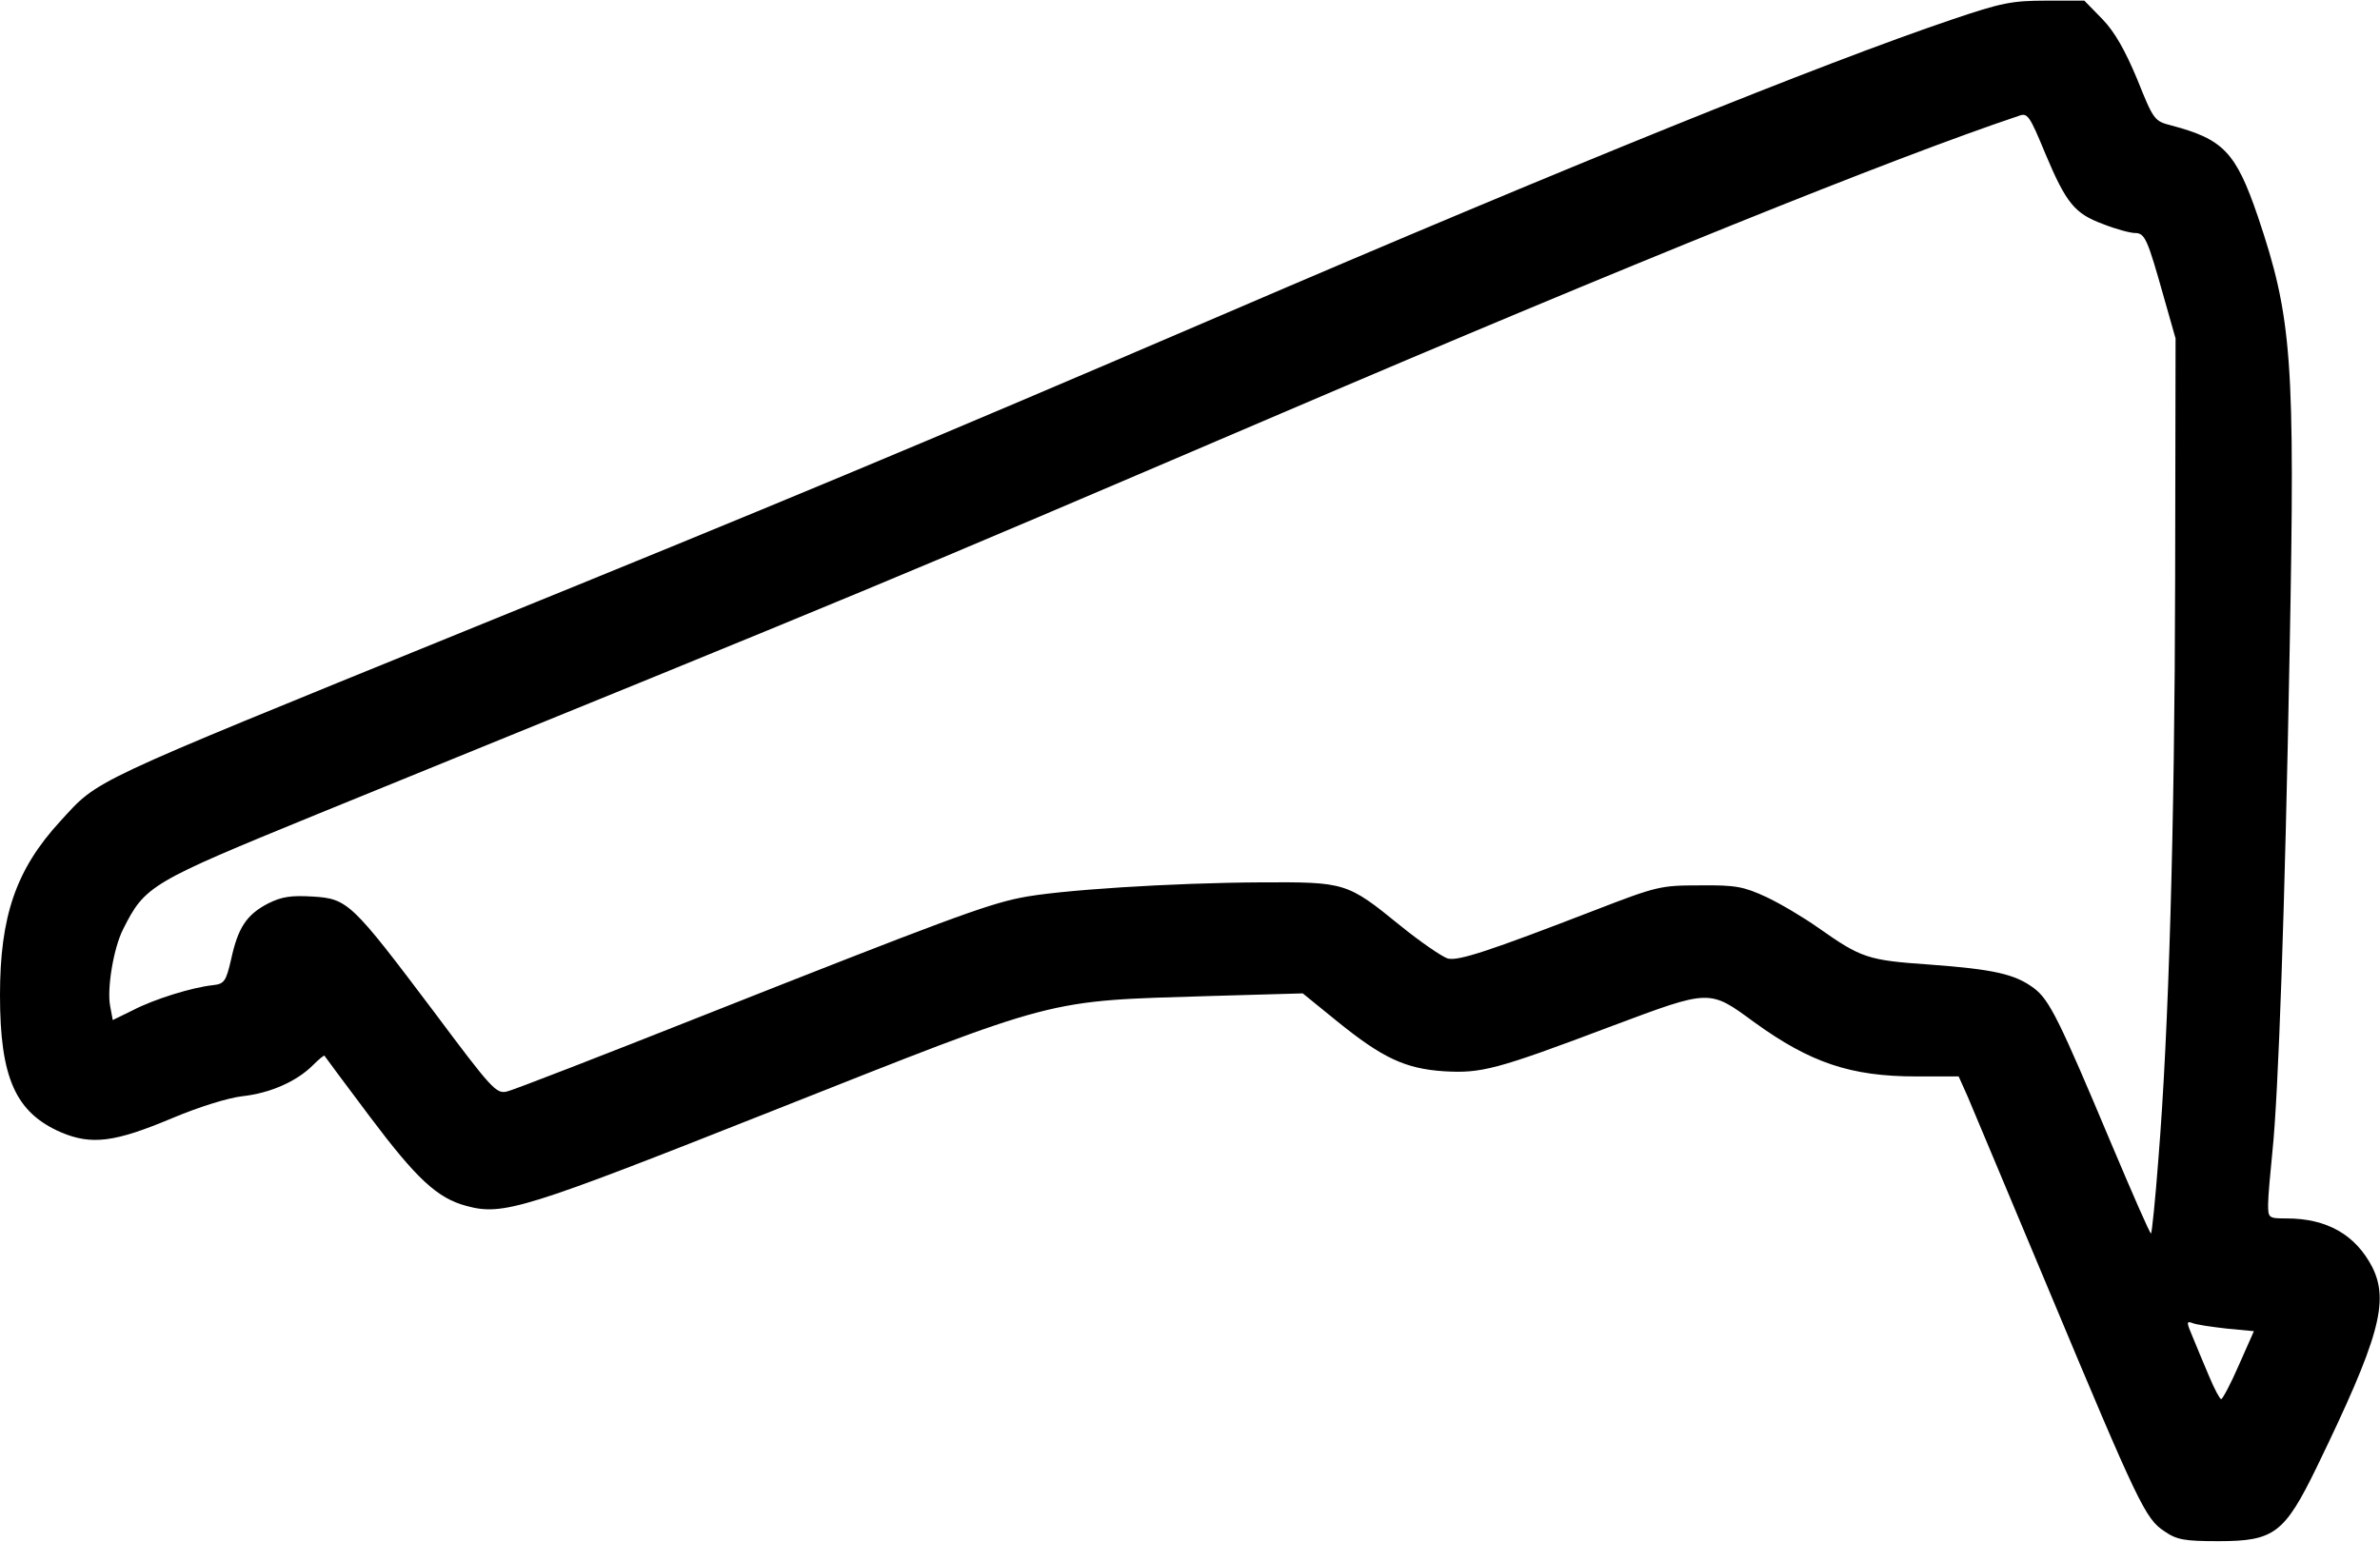
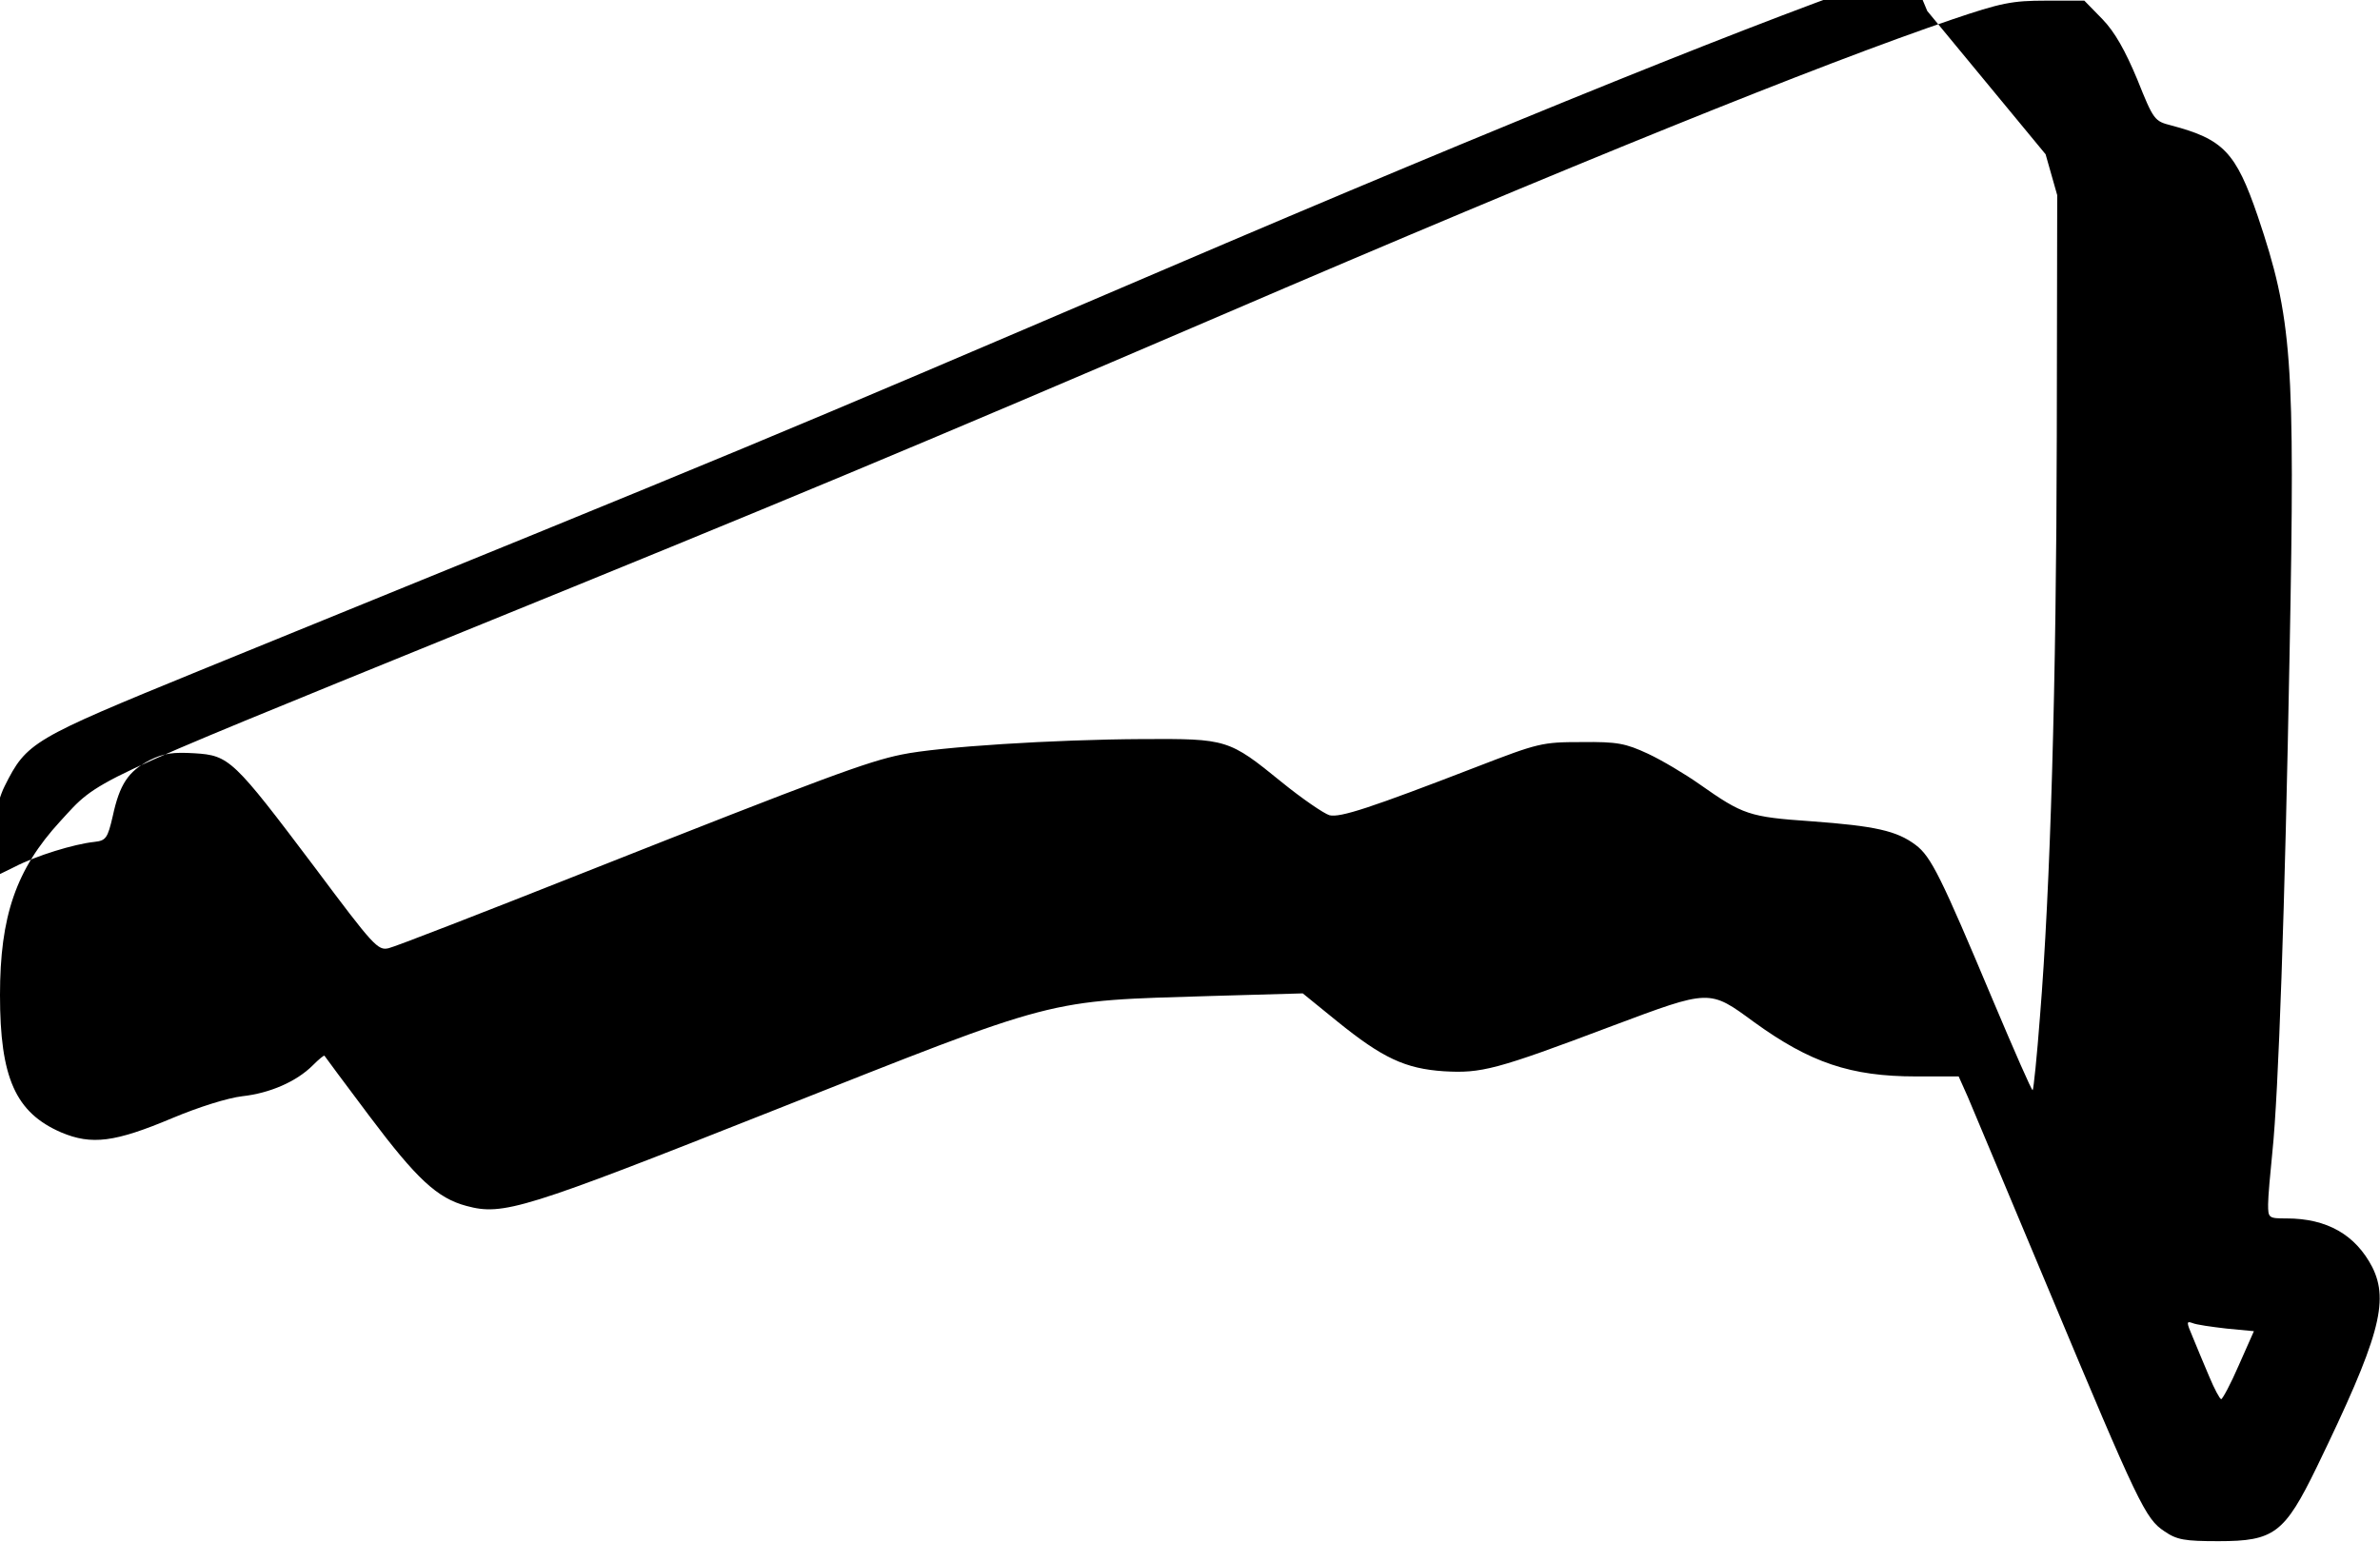
<svg xmlns="http://www.w3.org/2000/svg" version="1.0" width="146.19mm" height="94.72mm" viewBox="0 0 553 358" preserveAspectRatio="xMidYMid meet">
  <g transform="translate(0,358) scale(0.1,-0.1)" fill="#000000" stroke="none">
-     <path d="M4535 3536 c-301 -102 -883 -337 -1697 -687 -720 -309 -1025 -436 -1763 -736 -882 -359 -844 -341 -935 -440 -103 -112 -140 -221 -140 -404 0 -192 36 -273 142 -319 71 -30 125 -23 258 33 62 26 129 47 163 51 64 7 126 34 164 72 14 14 26 24 27 22 1 -2 48 -65 105 -141 109 -145 157 -190 225 -208 85 -23 133 -8 711 221 672 266 629 255 1021 267 l211 6 80 -65 c105 -85 158 -110 248 -116 87 -5 120 3 390 105 230 86 226 86 331 9 130 -94 224 -126 376 -126 l99 0 21 -47 c11 -27 97 -230 190 -453 207 -495 223 -528 267 -557 29 -20 47 -23 126 -23 129 0 153 18 228 172 145 299 169 385 129 465 -39 75 -105 113 -199 113 -42 0 -43 1 -43 33 0 17 5 73 10 122 14 133 29 563 40 1162 13 680 6 775 -74 1012 -51 149 -80 179 -201 211 -39 10 -41 12 -79 107 -28 67 -52 110 -81 140 l-42 43 -89 0 c-79 0 -104 -5 -219 -44z m218 -313 c48 -114 68 -138 133 -162 30 -12 64 -21 75 -21 23 0 29 -15 67 -150 l27 -95 -1 -560 c-1 -576 -15 -1053 -39 -1348 -7 -93 -15 -170 -17 -172 -2 -2 -43 92 -92 208 -121 288 -144 335 -180 362 -44 33 -94 44 -243 55 -144 10 -158 15 -259 86 -34 24 -88 56 -120 71 -52 24 -71 28 -154 27 -92 0 -100 -2 -245 -58 -246 -95 -316 -118 -341 -112 -13 4 -63 38 -111 77 -123 100 -127 101 -323 100 -206 -1 -474 -18 -560 -36 -79 -16 -179 -53 -735 -273 -237 -94 -443 -174 -457 -177 -25 -6 -35 5 -171 187 -190 252 -199 261 -280 266 -50 3 -72 0 -104 -16 -50 -26 -70 -56 -86 -130 -12 -52 -16 -57 -43 -60 -47 -5 -135 -32 -185 -58 l-47 -23 -6 32 c-8 41 8 136 30 179 51 102 64 109 450 267 1338 545 1292 526 2239 931 808 346 1425 595 1715 692 21 8 25 3 63 -89z m421 -2729 l63 -6 -35 -79 c-19 -44 -38 -79 -41 -79 -3 0 -16 24 -28 53 -12 28 -29 69 -38 91 -15 35 -15 38 -1 33 9 -4 45 -9 80 -13z" />
+     <path d="M4535 3536 c-301 -102 -883 -337 -1697 -687 -720 -309 -1025 -436 -1763 -736 -882 -359 -844 -341 -935 -440 -103 -112 -140 -221 -140 -404 0 -192 36 -273 142 -319 71 -30 125 -23 258 33 62 26 129 47 163 51 64 7 126 34 164 72 14 14 26 24 27 22 1 -2 48 -65 105 -141 109 -145 157 -190 225 -208 85 -23 133 -8 711 221 672 266 629 255 1021 267 l211 6 80 -65 c105 -85 158 -110 248 -116 87 -5 120 3 390 105 230 86 226 86 331 9 130 -94 224 -126 376 -126 l99 0 21 -47 c11 -27 97 -230 190 -453 207 -495 223 -528 267 -557 29 -20 47 -23 126 -23 129 0 153 18 228 172 145 299 169 385 129 465 -39 75 -105 113 -199 113 -42 0 -43 1 -43 33 0 17 5 73 10 122 14 133 29 563 40 1162 13 680 6 775 -74 1012 -51 149 -80 179 -201 211 -39 10 -41 12 -79 107 -28 67 -52 110 -81 140 l-42 43 -89 0 c-79 0 -104 -5 -219 -44z m218 -313 l27 -95 -1 -560 c-1 -576 -15 -1053 -39 -1348 -7 -93 -15 -170 -17 -172 -2 -2 -43 92 -92 208 -121 288 -144 335 -180 362 -44 33 -94 44 -243 55 -144 10 -158 15 -259 86 -34 24 -88 56 -120 71 -52 24 -71 28 -154 27 -92 0 -100 -2 -245 -58 -246 -95 -316 -118 -341 -112 -13 4 -63 38 -111 77 -123 100 -127 101 -323 100 -206 -1 -474 -18 -560 -36 -79 -16 -179 -53 -735 -273 -237 -94 -443 -174 -457 -177 -25 -6 -35 5 -171 187 -190 252 -199 261 -280 266 -50 3 -72 0 -104 -16 -50 -26 -70 -56 -86 -130 -12 -52 -16 -57 -43 -60 -47 -5 -135 -32 -185 -58 l-47 -23 -6 32 c-8 41 8 136 30 179 51 102 64 109 450 267 1338 545 1292 526 2239 931 808 346 1425 595 1715 692 21 8 25 3 63 -89z m421 -2729 l63 -6 -35 -79 c-19 -44 -38 -79 -41 -79 -3 0 -16 24 -28 53 -12 28 -29 69 -38 91 -15 35 -15 38 -1 33 9 -4 45 -9 80 -13z" />
  </g>
</svg>